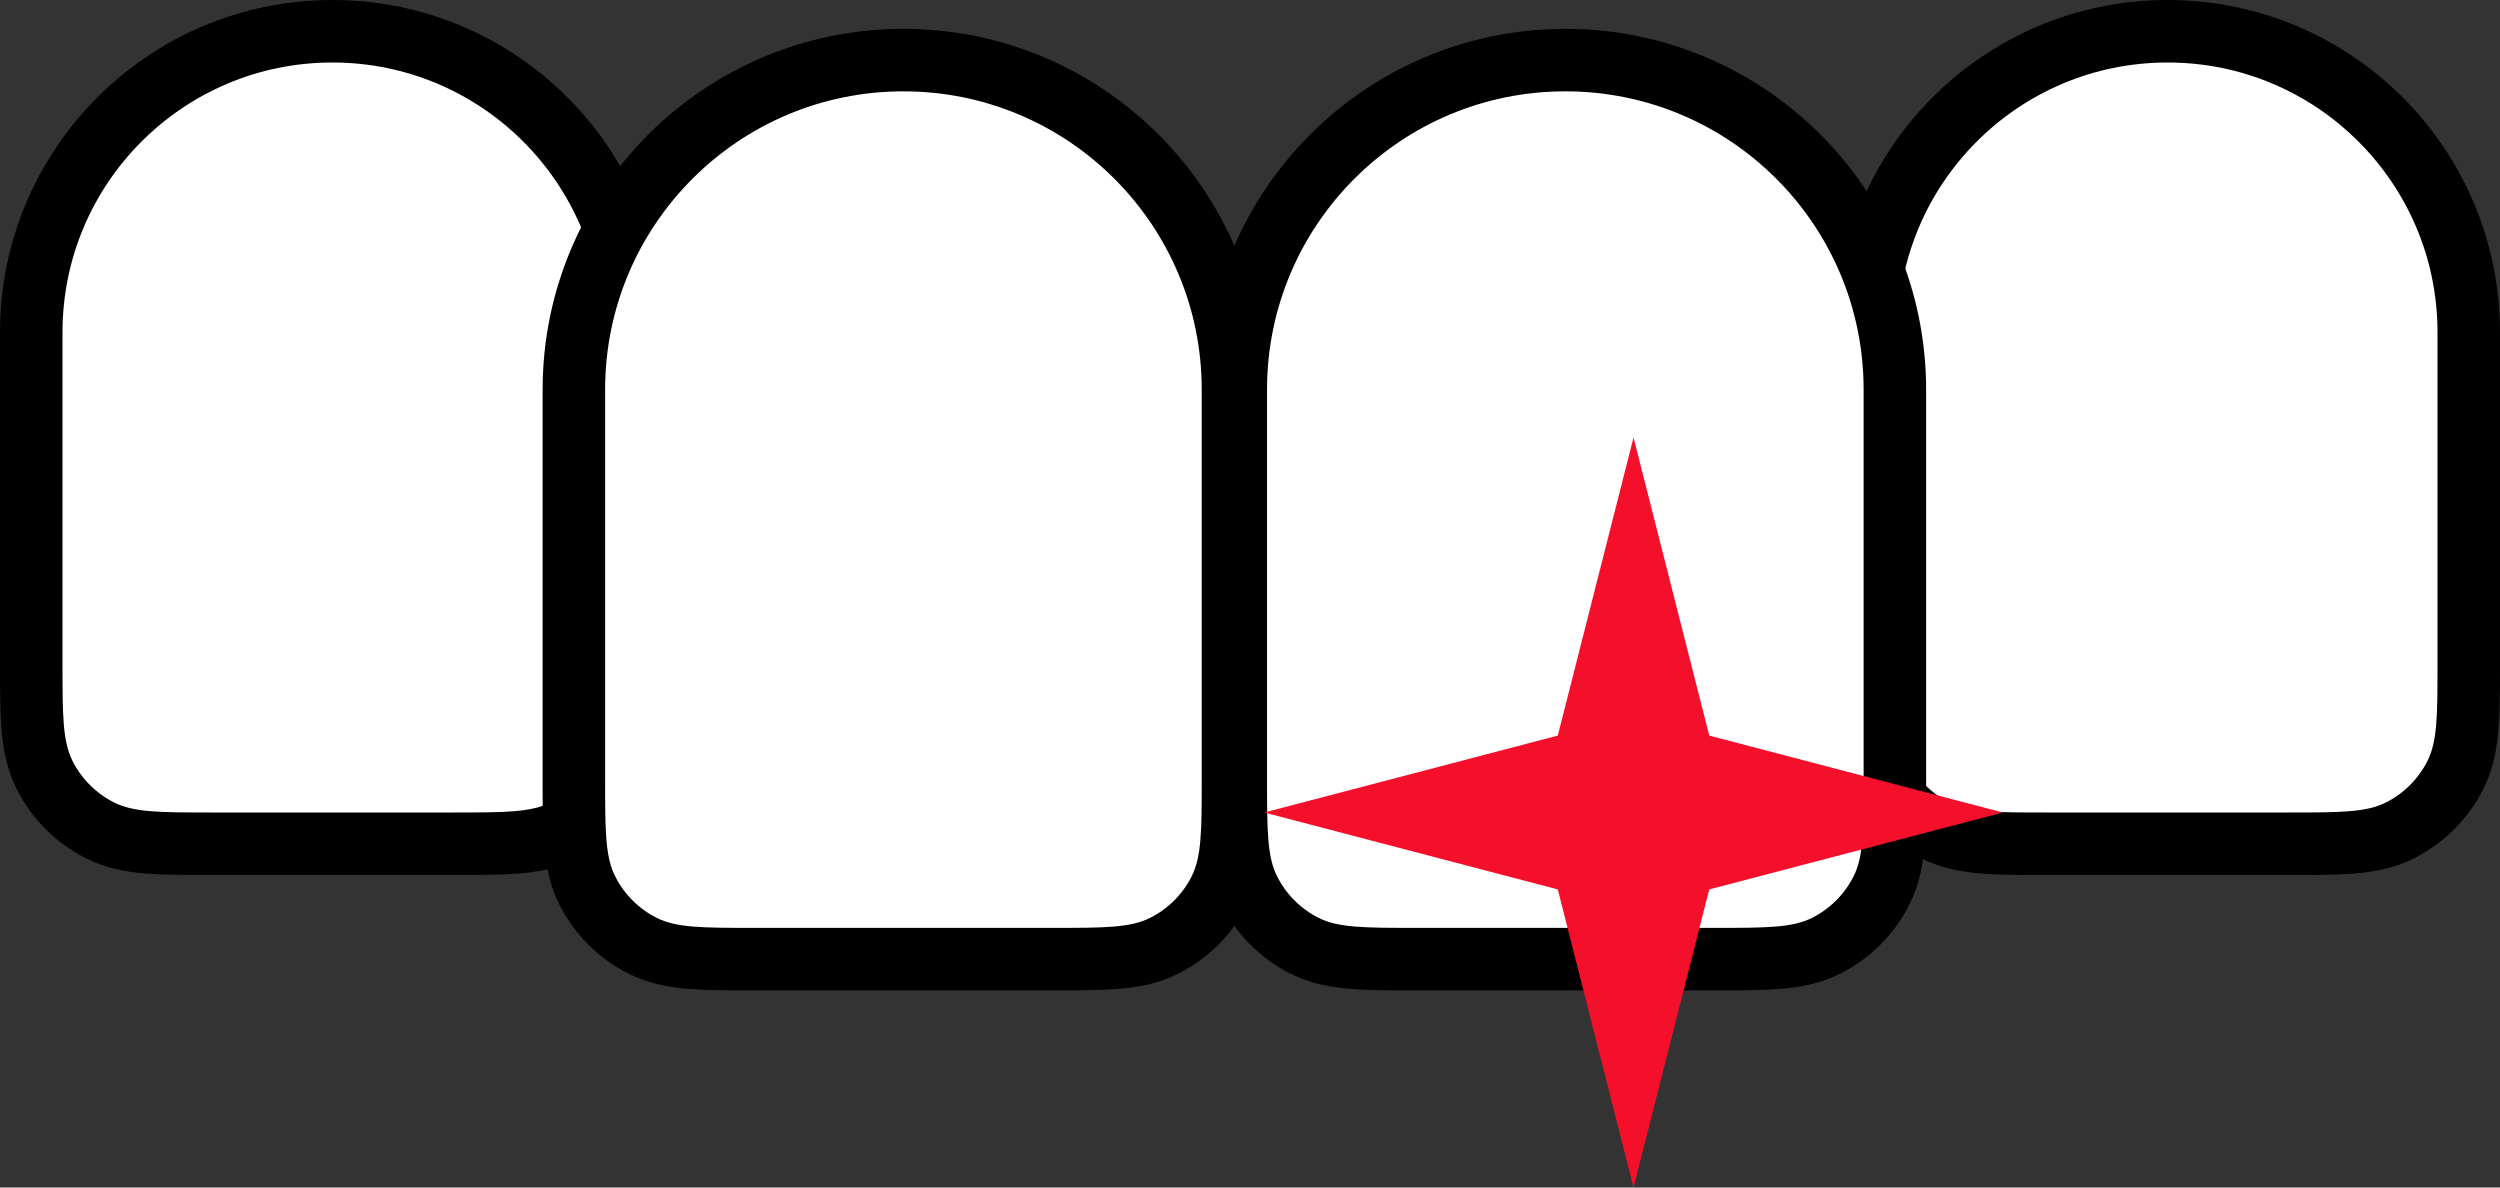
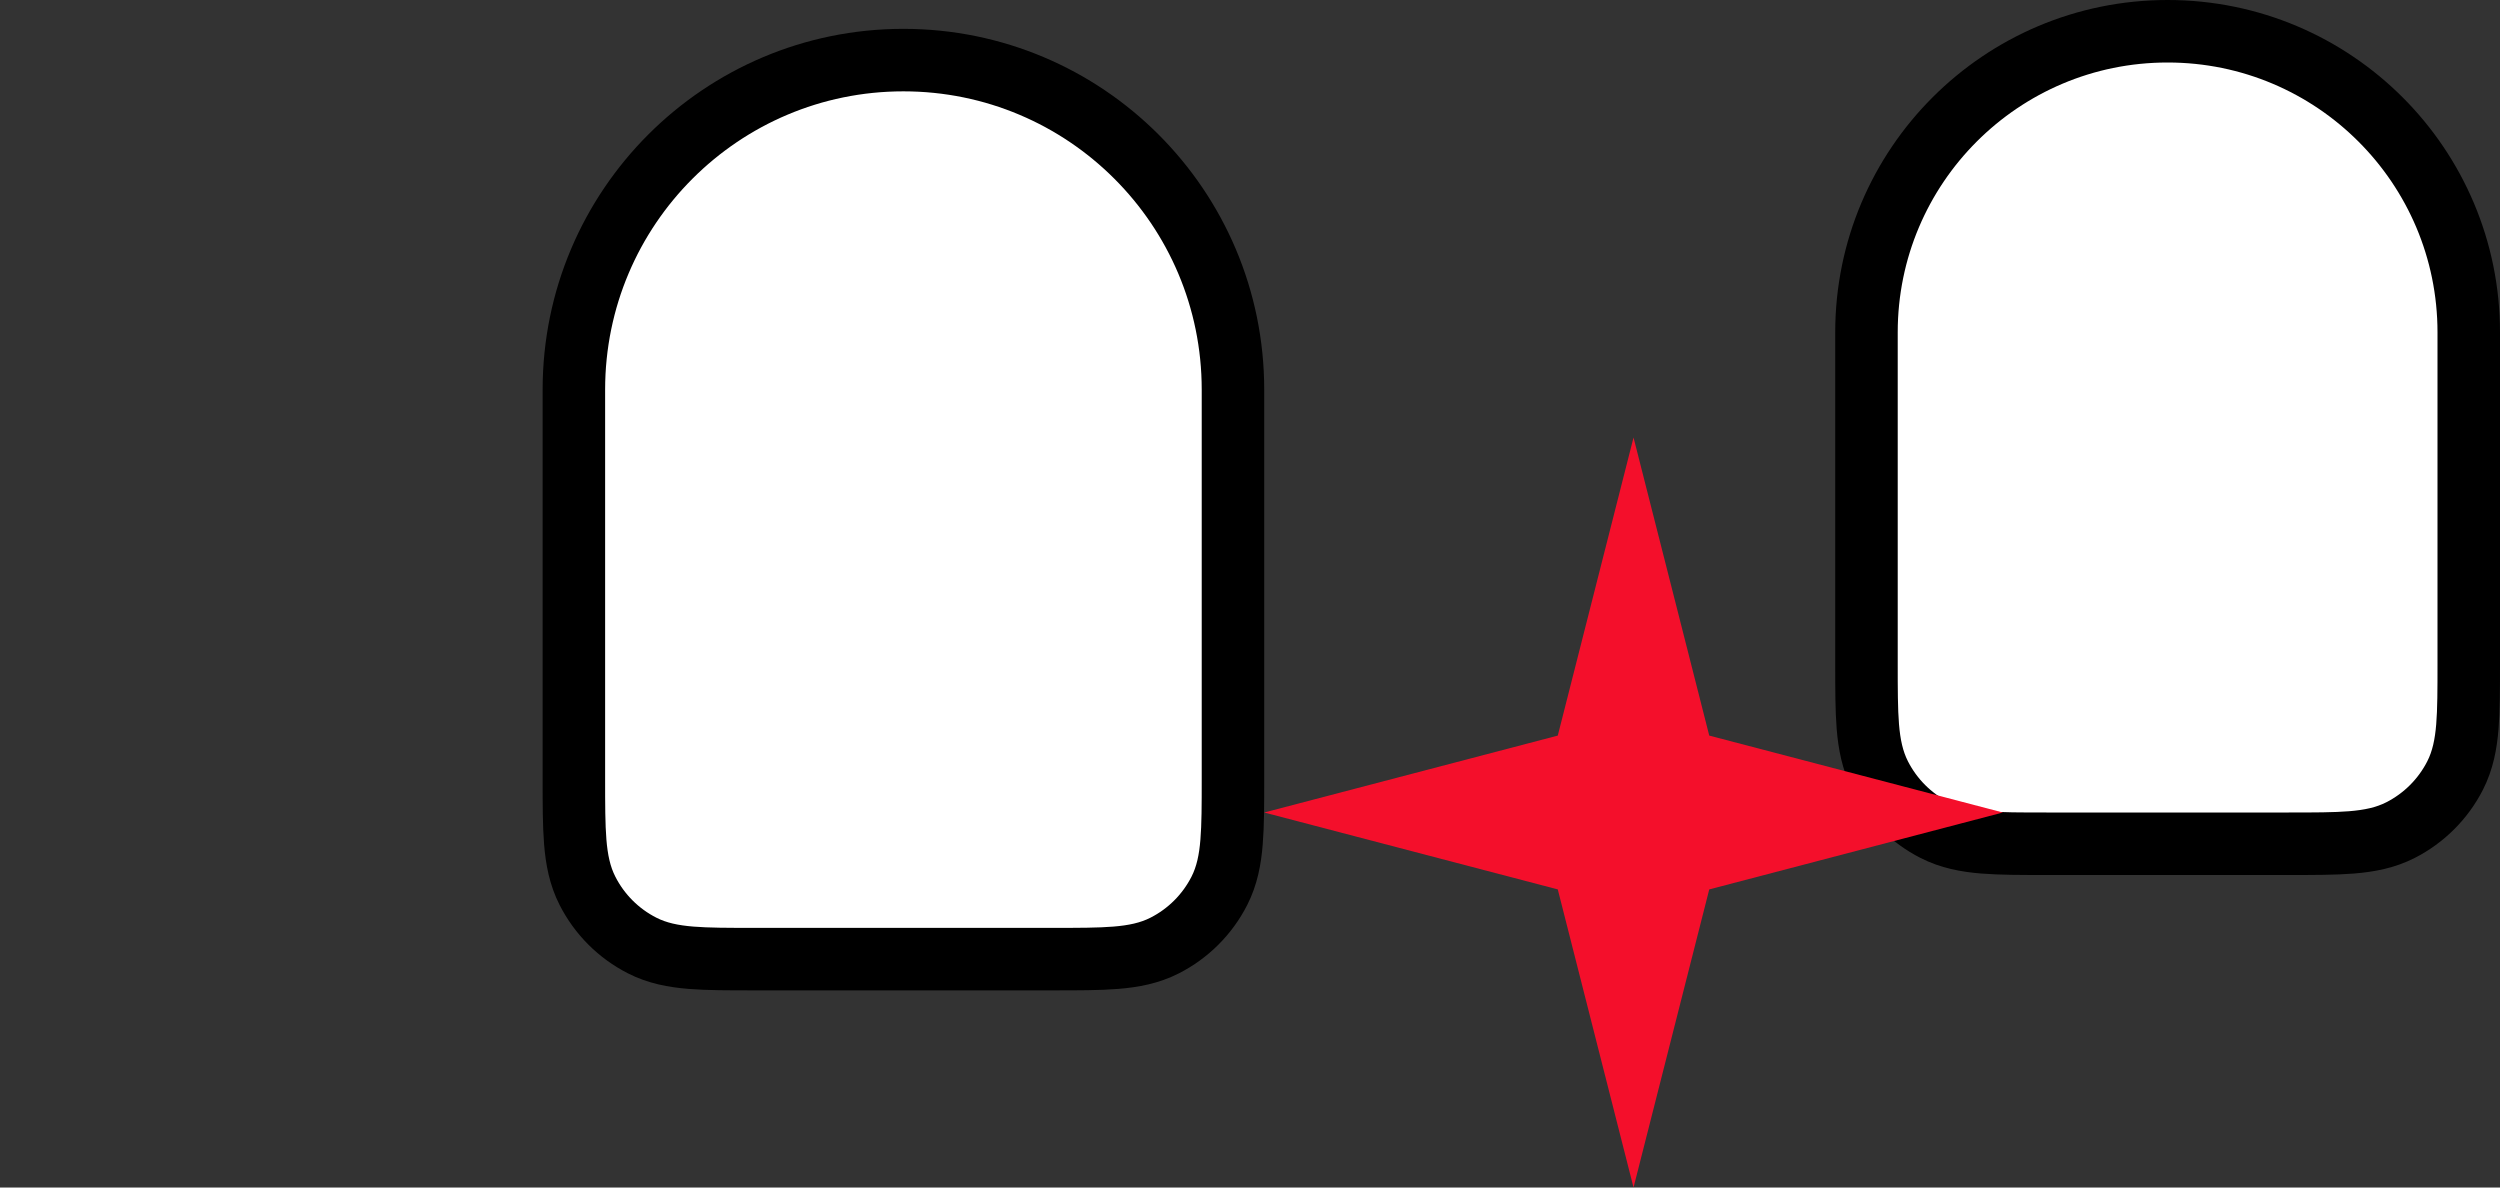
<svg xmlns="http://www.w3.org/2000/svg" width="80" height="38" viewBox="0 0 80 38" fill="none">
  <rect x="0" y="0" width="80" height="38" fill="#333333" stroke="none" />
-   <path d="M20.273 21.2V10.636C20.273 5.314 15.958 1 10.636 1C5.314 1 1 5.314 1 10.636V21.2L1 21.241C1 22.046 1 22.711 1.044 23.252C1.09 23.814 1.189 24.331 1.436 24.816C1.819 25.569 2.431 26.18 3.184 26.564C3.669 26.811 4.186 26.91 4.748 26.956C5.289 27 5.954 27 6.759 27H6.8H14.473H14.514C15.319 27 15.983 27 16.525 26.956C17.087 26.91 17.603 26.811 18.089 26.564C18.841 26.18 19.453 25.569 19.837 24.816C20.084 24.331 20.183 23.814 20.229 23.252C20.273 22.711 20.273 22.046 20.273 21.241V21.2Z" fill="white" stroke="black" stroke-width="2" />
  <path d="M79 21.2V10.636C79 5.314 74.685 1 69.363 1C64.041 1 59.727 5.314 59.727 10.636V21.2L59.727 21.241C59.727 22.046 59.727 22.711 59.771 23.252C59.817 23.814 59.916 24.331 60.163 24.816C60.547 25.569 61.158 26.18 61.911 26.564C62.396 26.811 62.913 26.91 63.475 26.956C64.016 27 64.681 27 65.486 27H65.527H73.2H73.241C74.046 27 74.71 27 75.252 26.956C75.814 26.91 76.33 26.811 76.816 26.564C77.568 26.18 78.18 25.569 78.564 24.816C78.811 24.331 78.91 23.814 78.956 23.252C79 22.711 79 22.046 79 21.241V21.2Z" fill="white" stroke="black" stroke-width="2" />
  <path d="M39.455 24.892V12.469C39.455 6.644 34.733 1.923 28.909 1.923C23.085 1.923 18.364 6.644 18.364 12.469V24.892L18.364 24.934C18.364 25.739 18.364 26.403 18.408 26.944C18.454 27.506 18.552 28.023 18.8 28.508C19.183 29.261 19.795 29.873 20.548 30.256C21.033 30.504 21.55 30.602 22.112 30.648C22.653 30.692 23.317 30.692 24.122 30.692H24.164H33.655H33.696C34.501 30.692 35.165 30.692 35.706 30.648C36.269 30.602 36.785 30.504 37.271 30.256C38.023 29.873 38.635 29.261 39.019 28.508C39.266 28.023 39.365 27.506 39.41 26.944C39.455 26.403 39.455 25.739 39.455 24.934V24.892Z" fill="white" stroke="black" stroke-width="2" />
-   <path d="M60.636 24.892V12.469C60.636 6.644 55.915 1.923 50.091 1.923C44.267 1.923 39.545 6.644 39.545 12.469V24.892L39.545 24.934C39.545 25.739 39.545 26.403 39.59 26.944C39.636 27.506 39.734 28.023 39.981 28.508C40.365 29.261 40.977 29.873 41.729 30.256C42.215 30.504 42.731 30.602 43.294 30.648C43.835 30.692 44.499 30.692 45.304 30.692H45.345H54.836H54.878C55.683 30.692 56.347 30.692 56.888 30.648C57.45 30.602 57.967 30.504 58.452 30.256C59.205 29.873 59.817 29.261 60.2 28.508C60.448 28.023 60.546 27.506 60.592 26.944C60.636 26.403 60.636 25.739 60.636 24.934V24.892Z" fill="white" stroke="black" stroke-width="2" />
  <path d="M52.273 14L54.696 23.539L64.091 26L54.696 28.461L52.273 38L49.849 28.461L40.455 26L49.849 23.539L52.273 14Z" fill="#F40F2B" />
</svg>